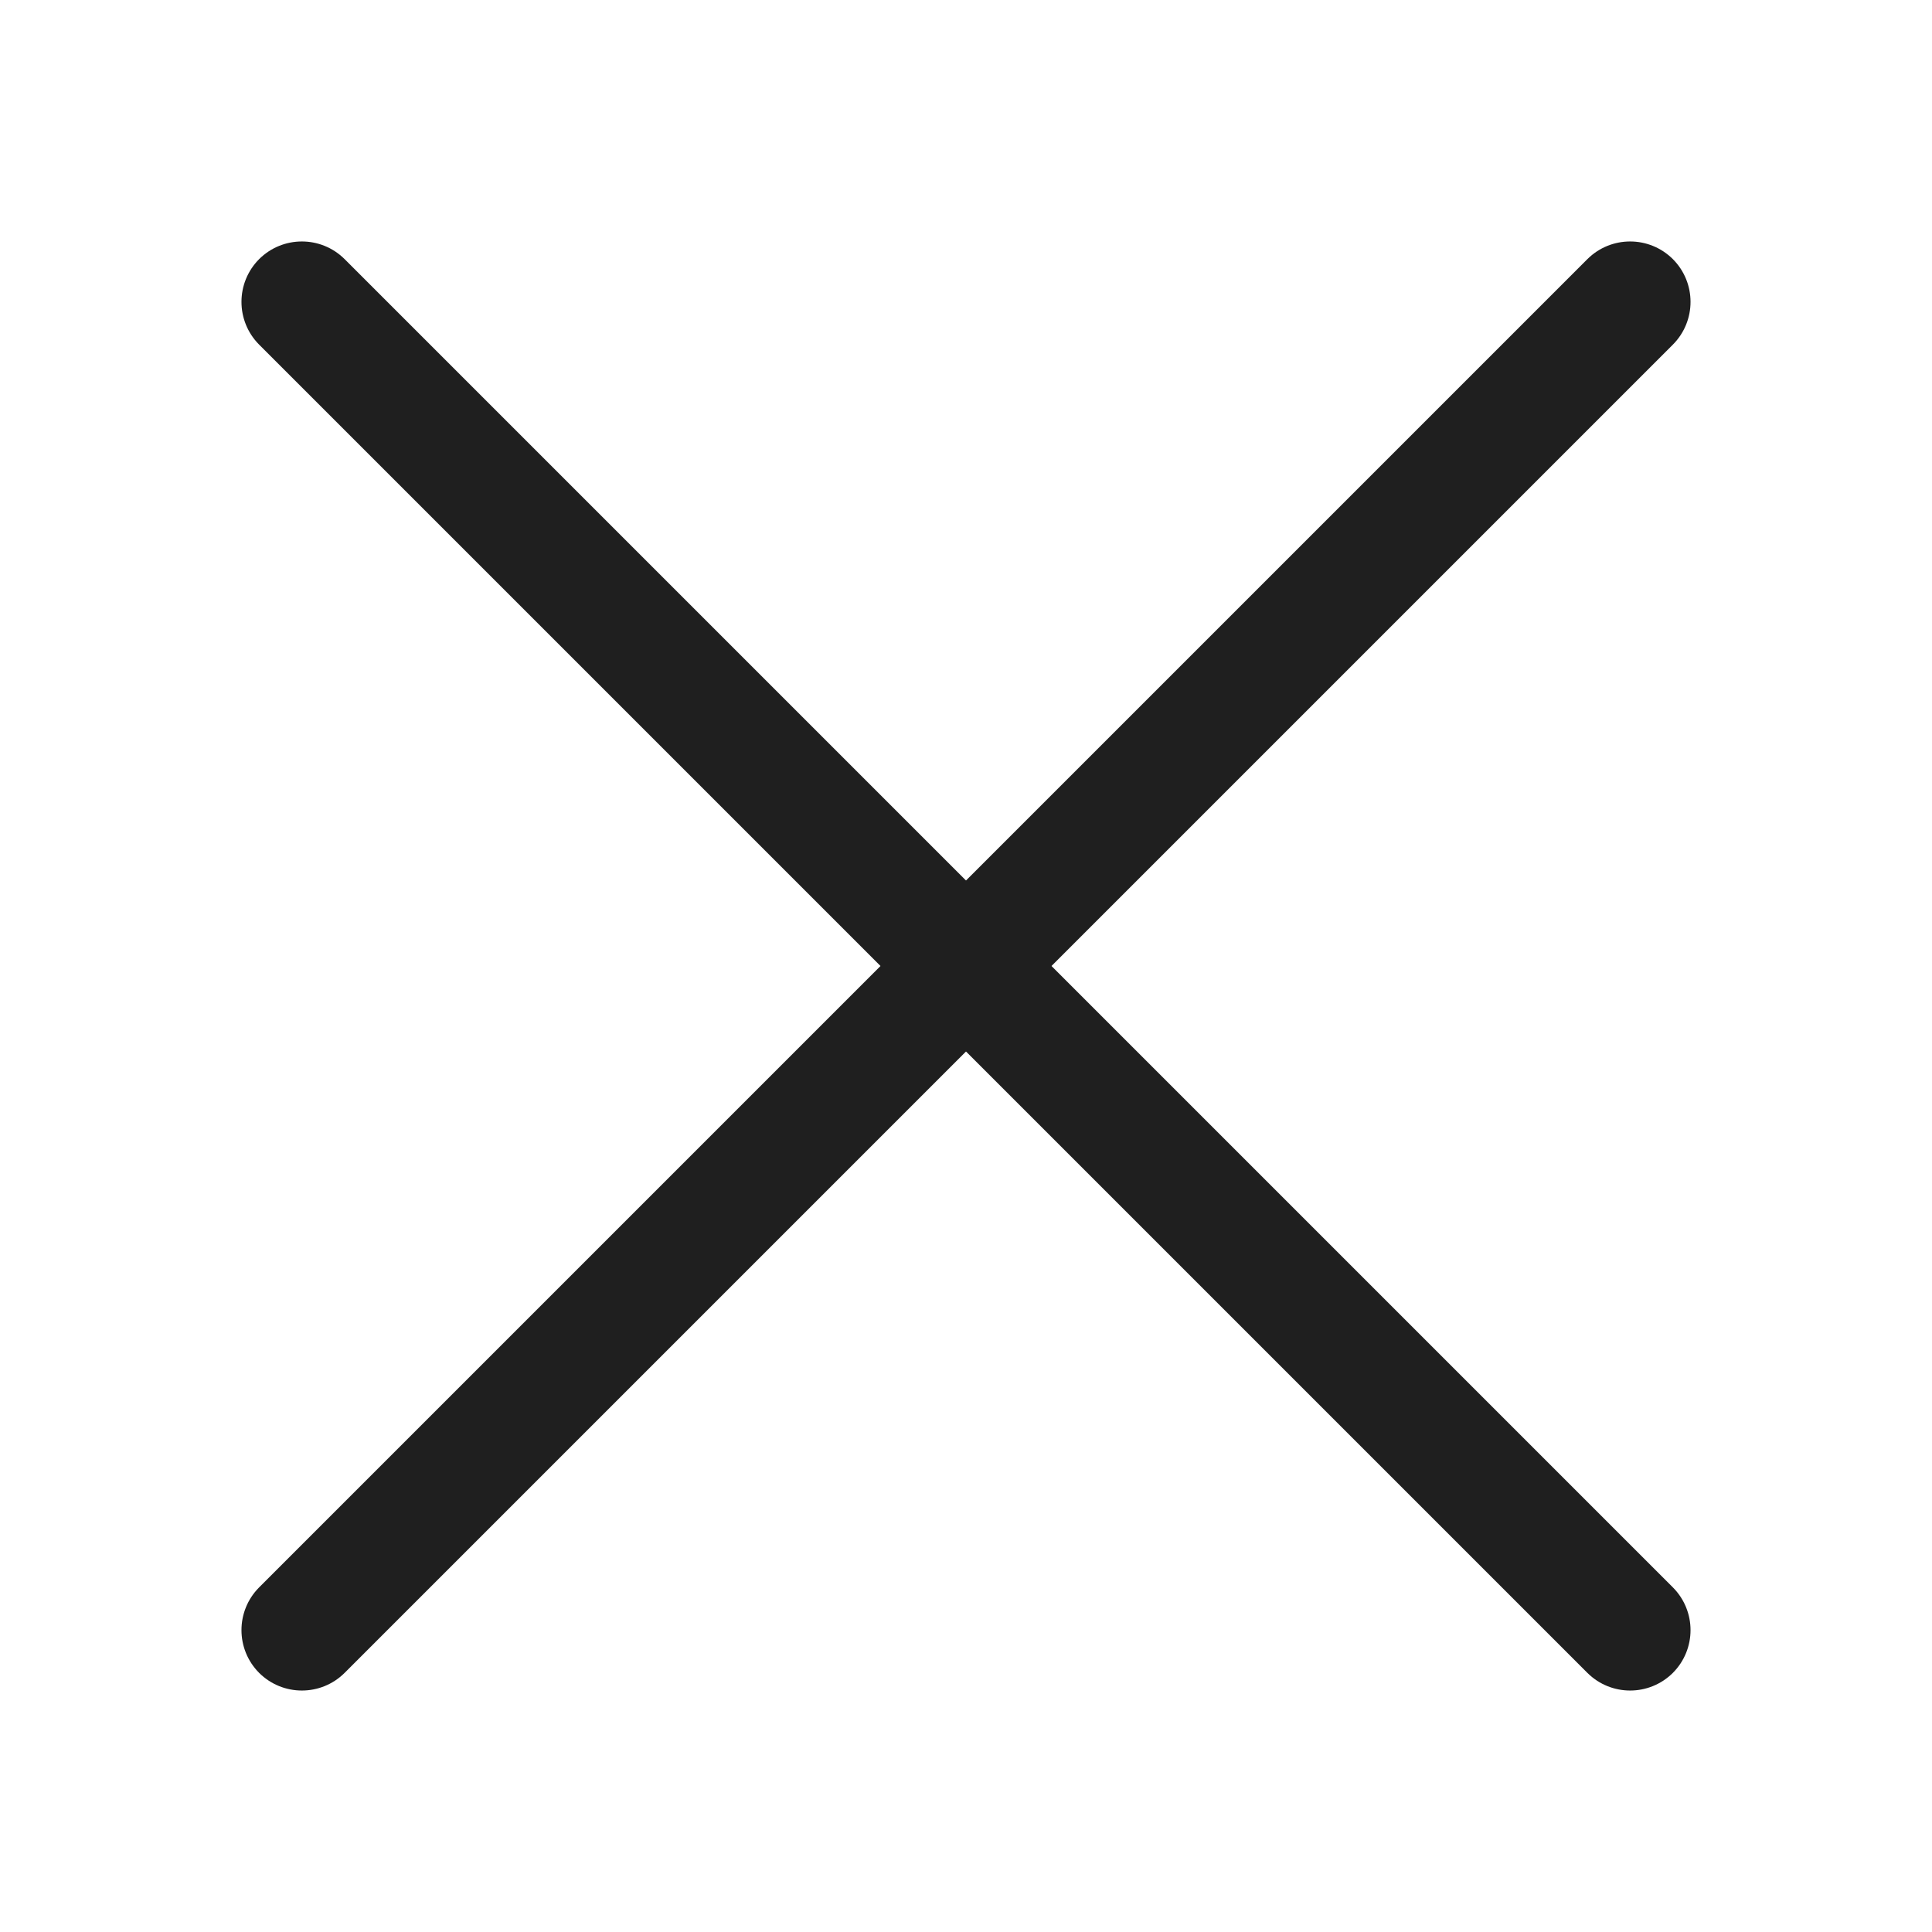
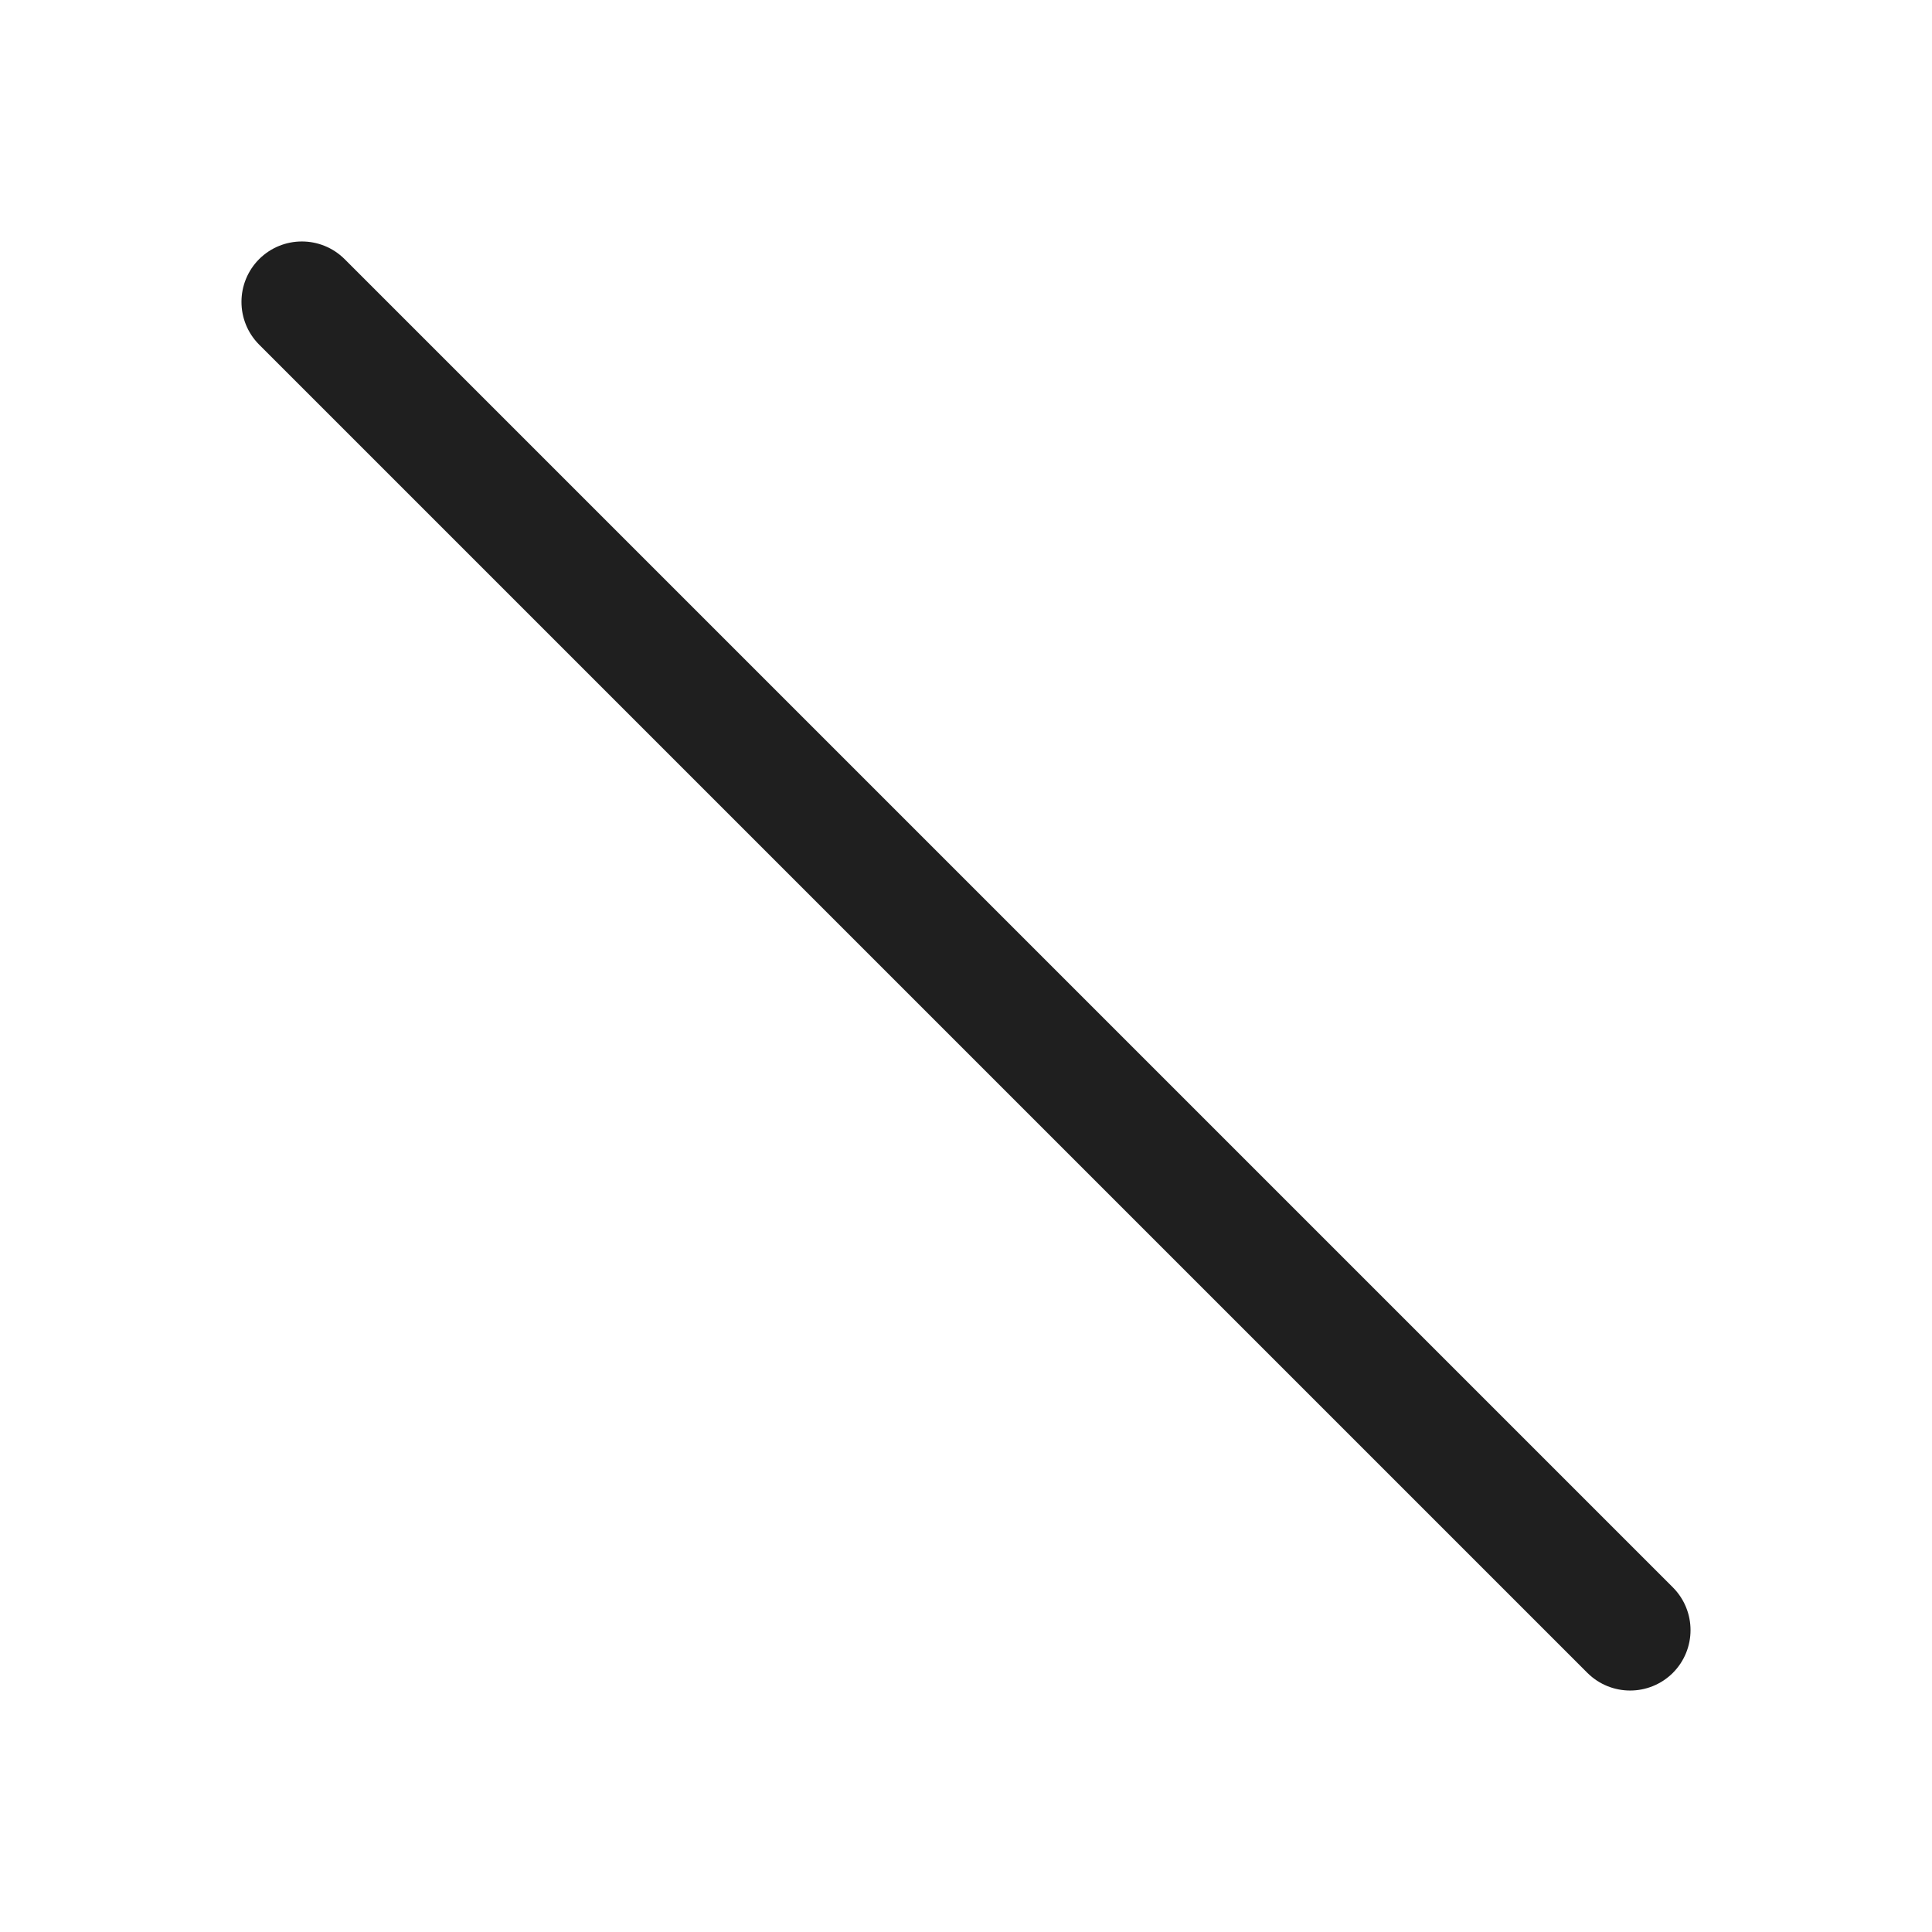
<svg xmlns="http://www.w3.org/2000/svg" width="16" height="16" viewBox="0 0 16 16" fill="none">
-   <path fill-rule="evenodd" clip-rule="evenodd" d="M13.854 2.146C14.049 2.342 14.049 2.658 13.854 2.854L2.854 13.854C2.658 14.049 2.342 14.049 2.146 13.854C1.951 13.658 1.951 13.342 2.146 13.146L13.146 2.146C13.342 1.951 13.658 1.951 13.854 2.146Z" fill="#1F1F1F" />
  <path fill-rule="evenodd" clip-rule="evenodd" d="M2.146 2.146C2.342 1.951 2.658 1.951 2.854 2.146L13.854 13.146C14.049 13.342 14.049 13.658 13.854 13.854C13.658 14.049 13.342 14.049 13.146 13.854L2.146 2.854C1.951 2.658 1.951 2.342 2.146 2.146Z" fill="#1F1F1F" />
</svg>